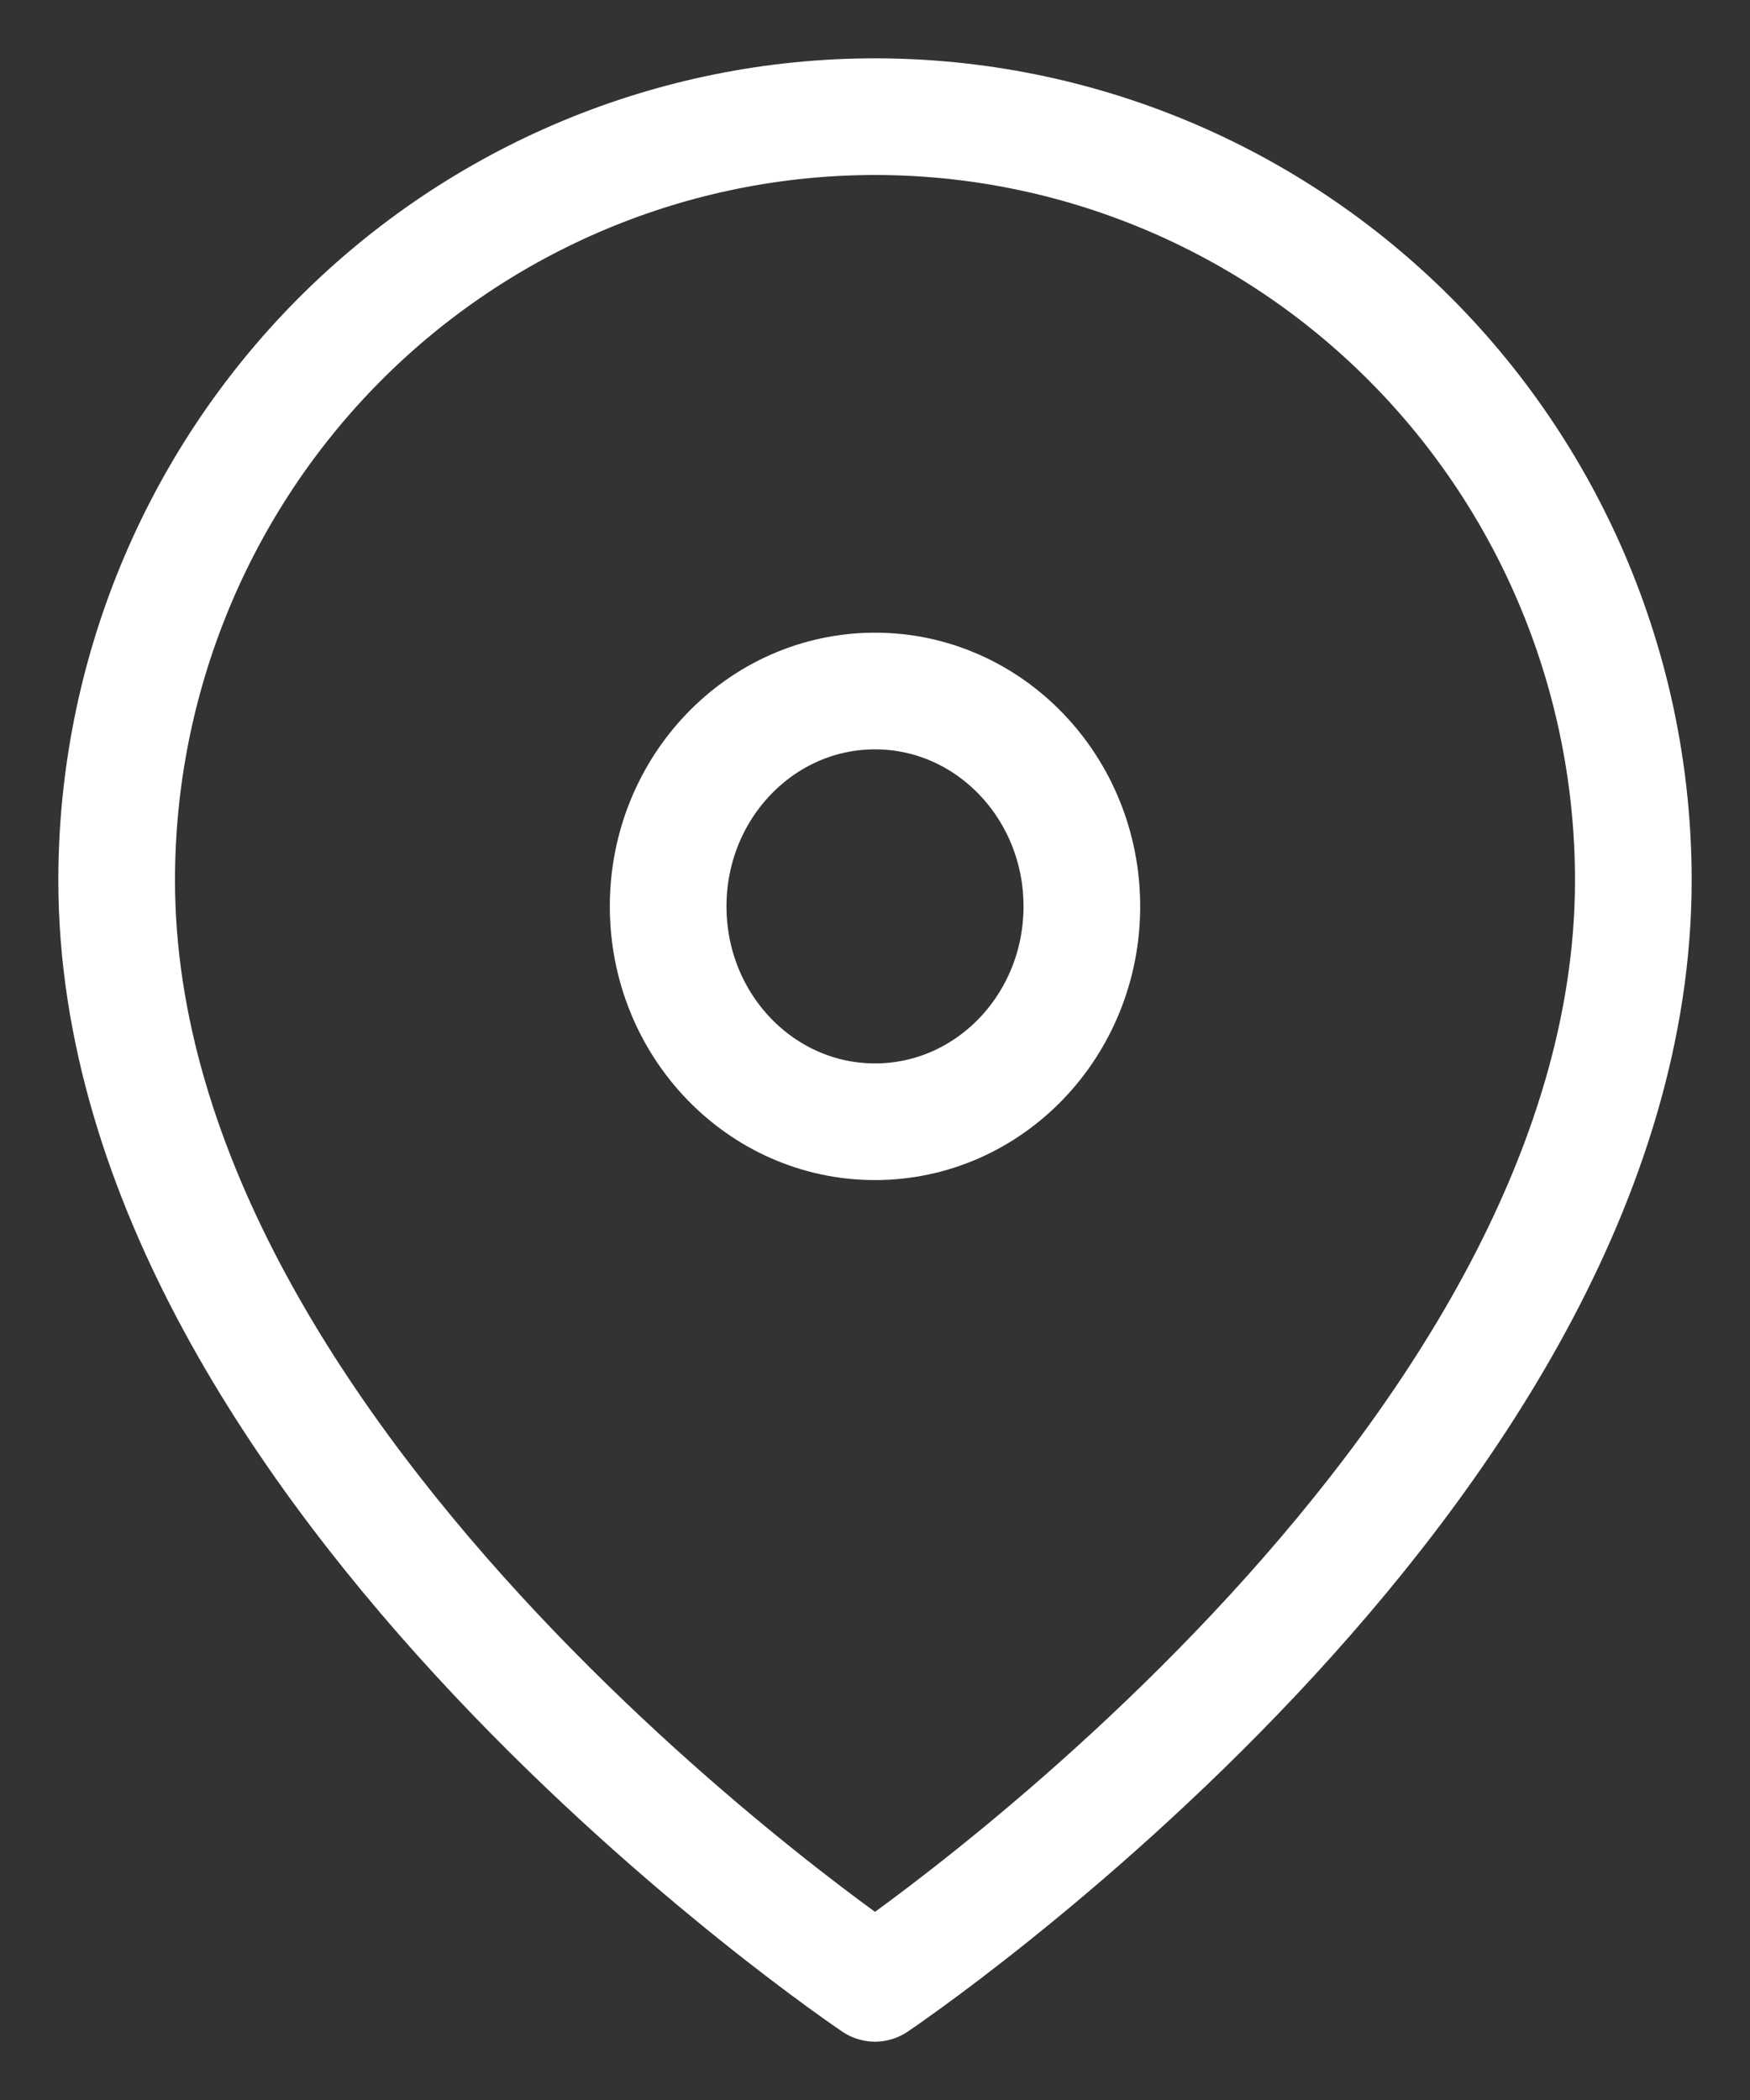
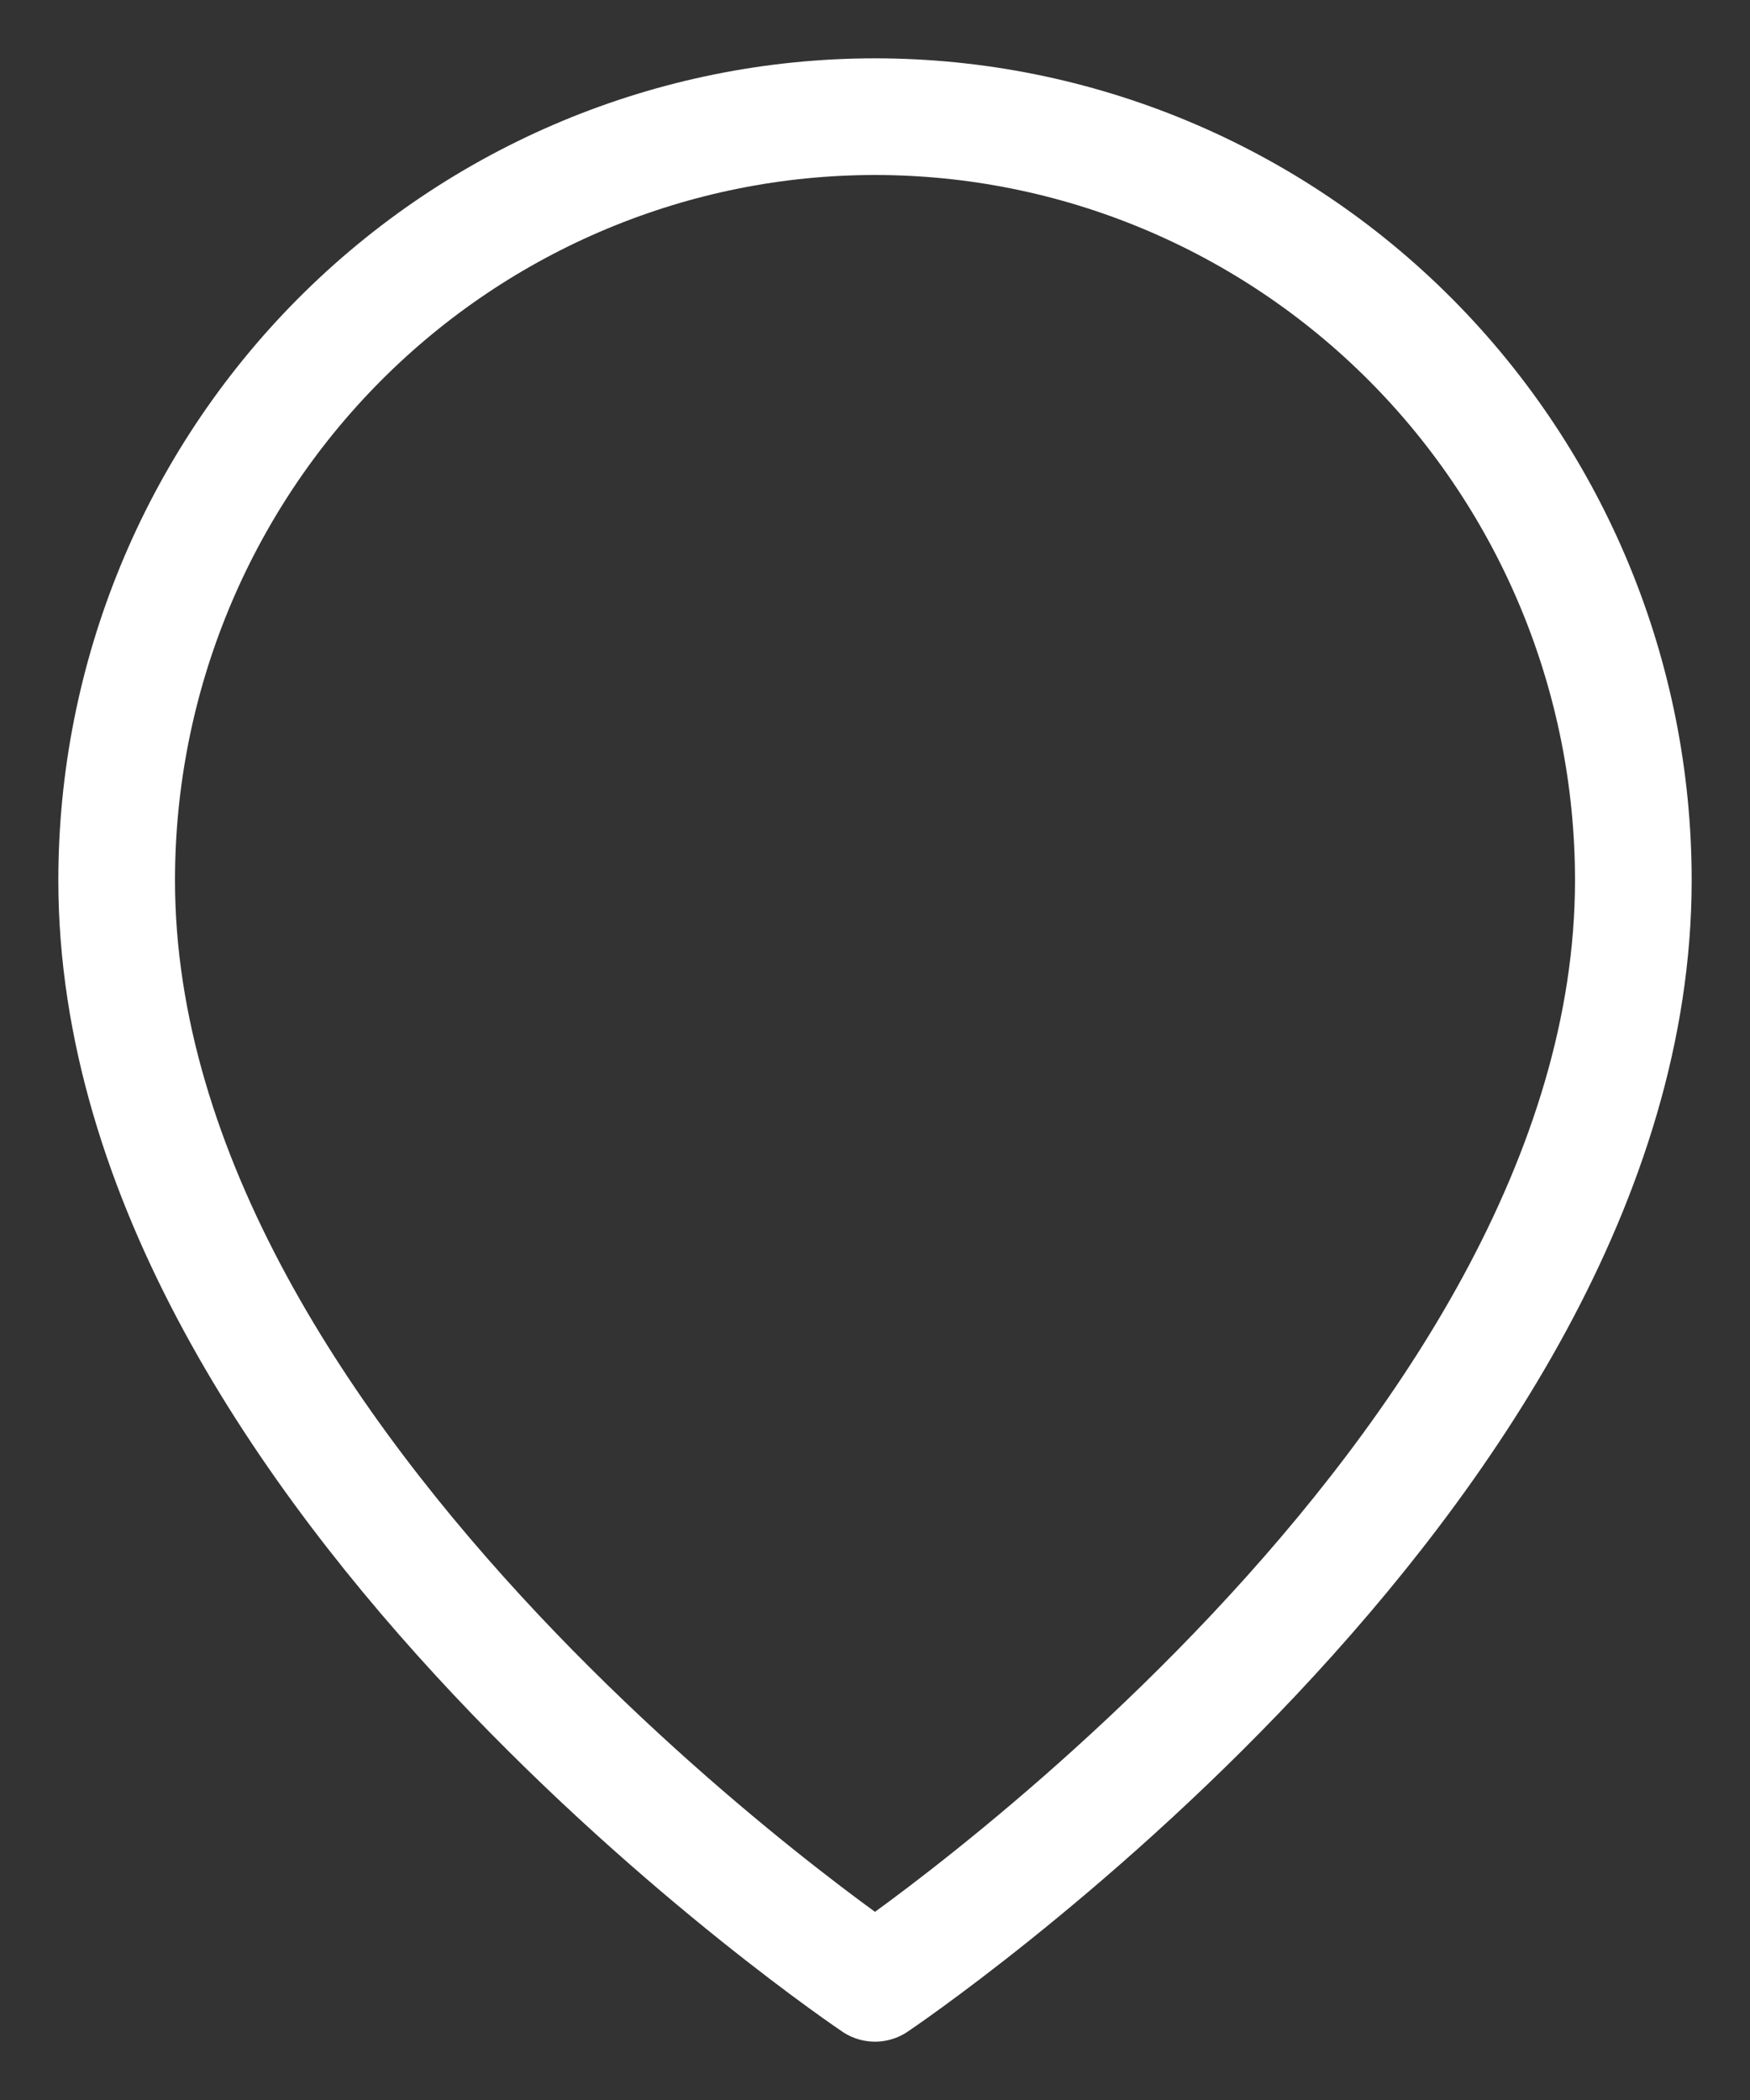
<svg xmlns="http://www.w3.org/2000/svg" width="15" height="18" viewBox="0 0 15 18" fill="none">
  <rect x="0" y="0" width="15" height="18" fill="#333333" stroke="none" />
-   <path d="M14 7.545C14 12.636 7.5 17 7.5 17C7.5 17 1 12.636 1 7.545C1 5.809 1.685 4.145 2.904 2.917C4.123 1.69 5.776 1 7.5 1C9.224 1 10.877 1.69 12.096 2.917C13.315 4.145 14 5.809 14 7.545Z" stroke="white" stroke-linecap="round" stroke-linejoin="round" />
-   <path d="M7.5 9.615C8.479 9.615 9.273 8.789 9.273 7.769C9.273 6.75 8.479 5.923 7.5 5.923C6.521 5.923 5.727 6.75 5.727 7.769C5.727 8.789 6.521 9.615 7.5 9.615Z" stroke="white" stroke-linecap="round" stroke-linejoin="round" />
+   <path d="M14 7.545C14 12.636 7.5 17 7.5 17C7.5 17 1 12.636 1 7.545C1 5.809 1.685 4.145 2.904 2.917C4.123 1.69 5.776 1 7.5 1C9.224 1 10.877 1.69 12.096 2.917C13.315 4.145 14 5.809 14 7.545" stroke="white" stroke-linecap="round" stroke-linejoin="round" />
</svg>